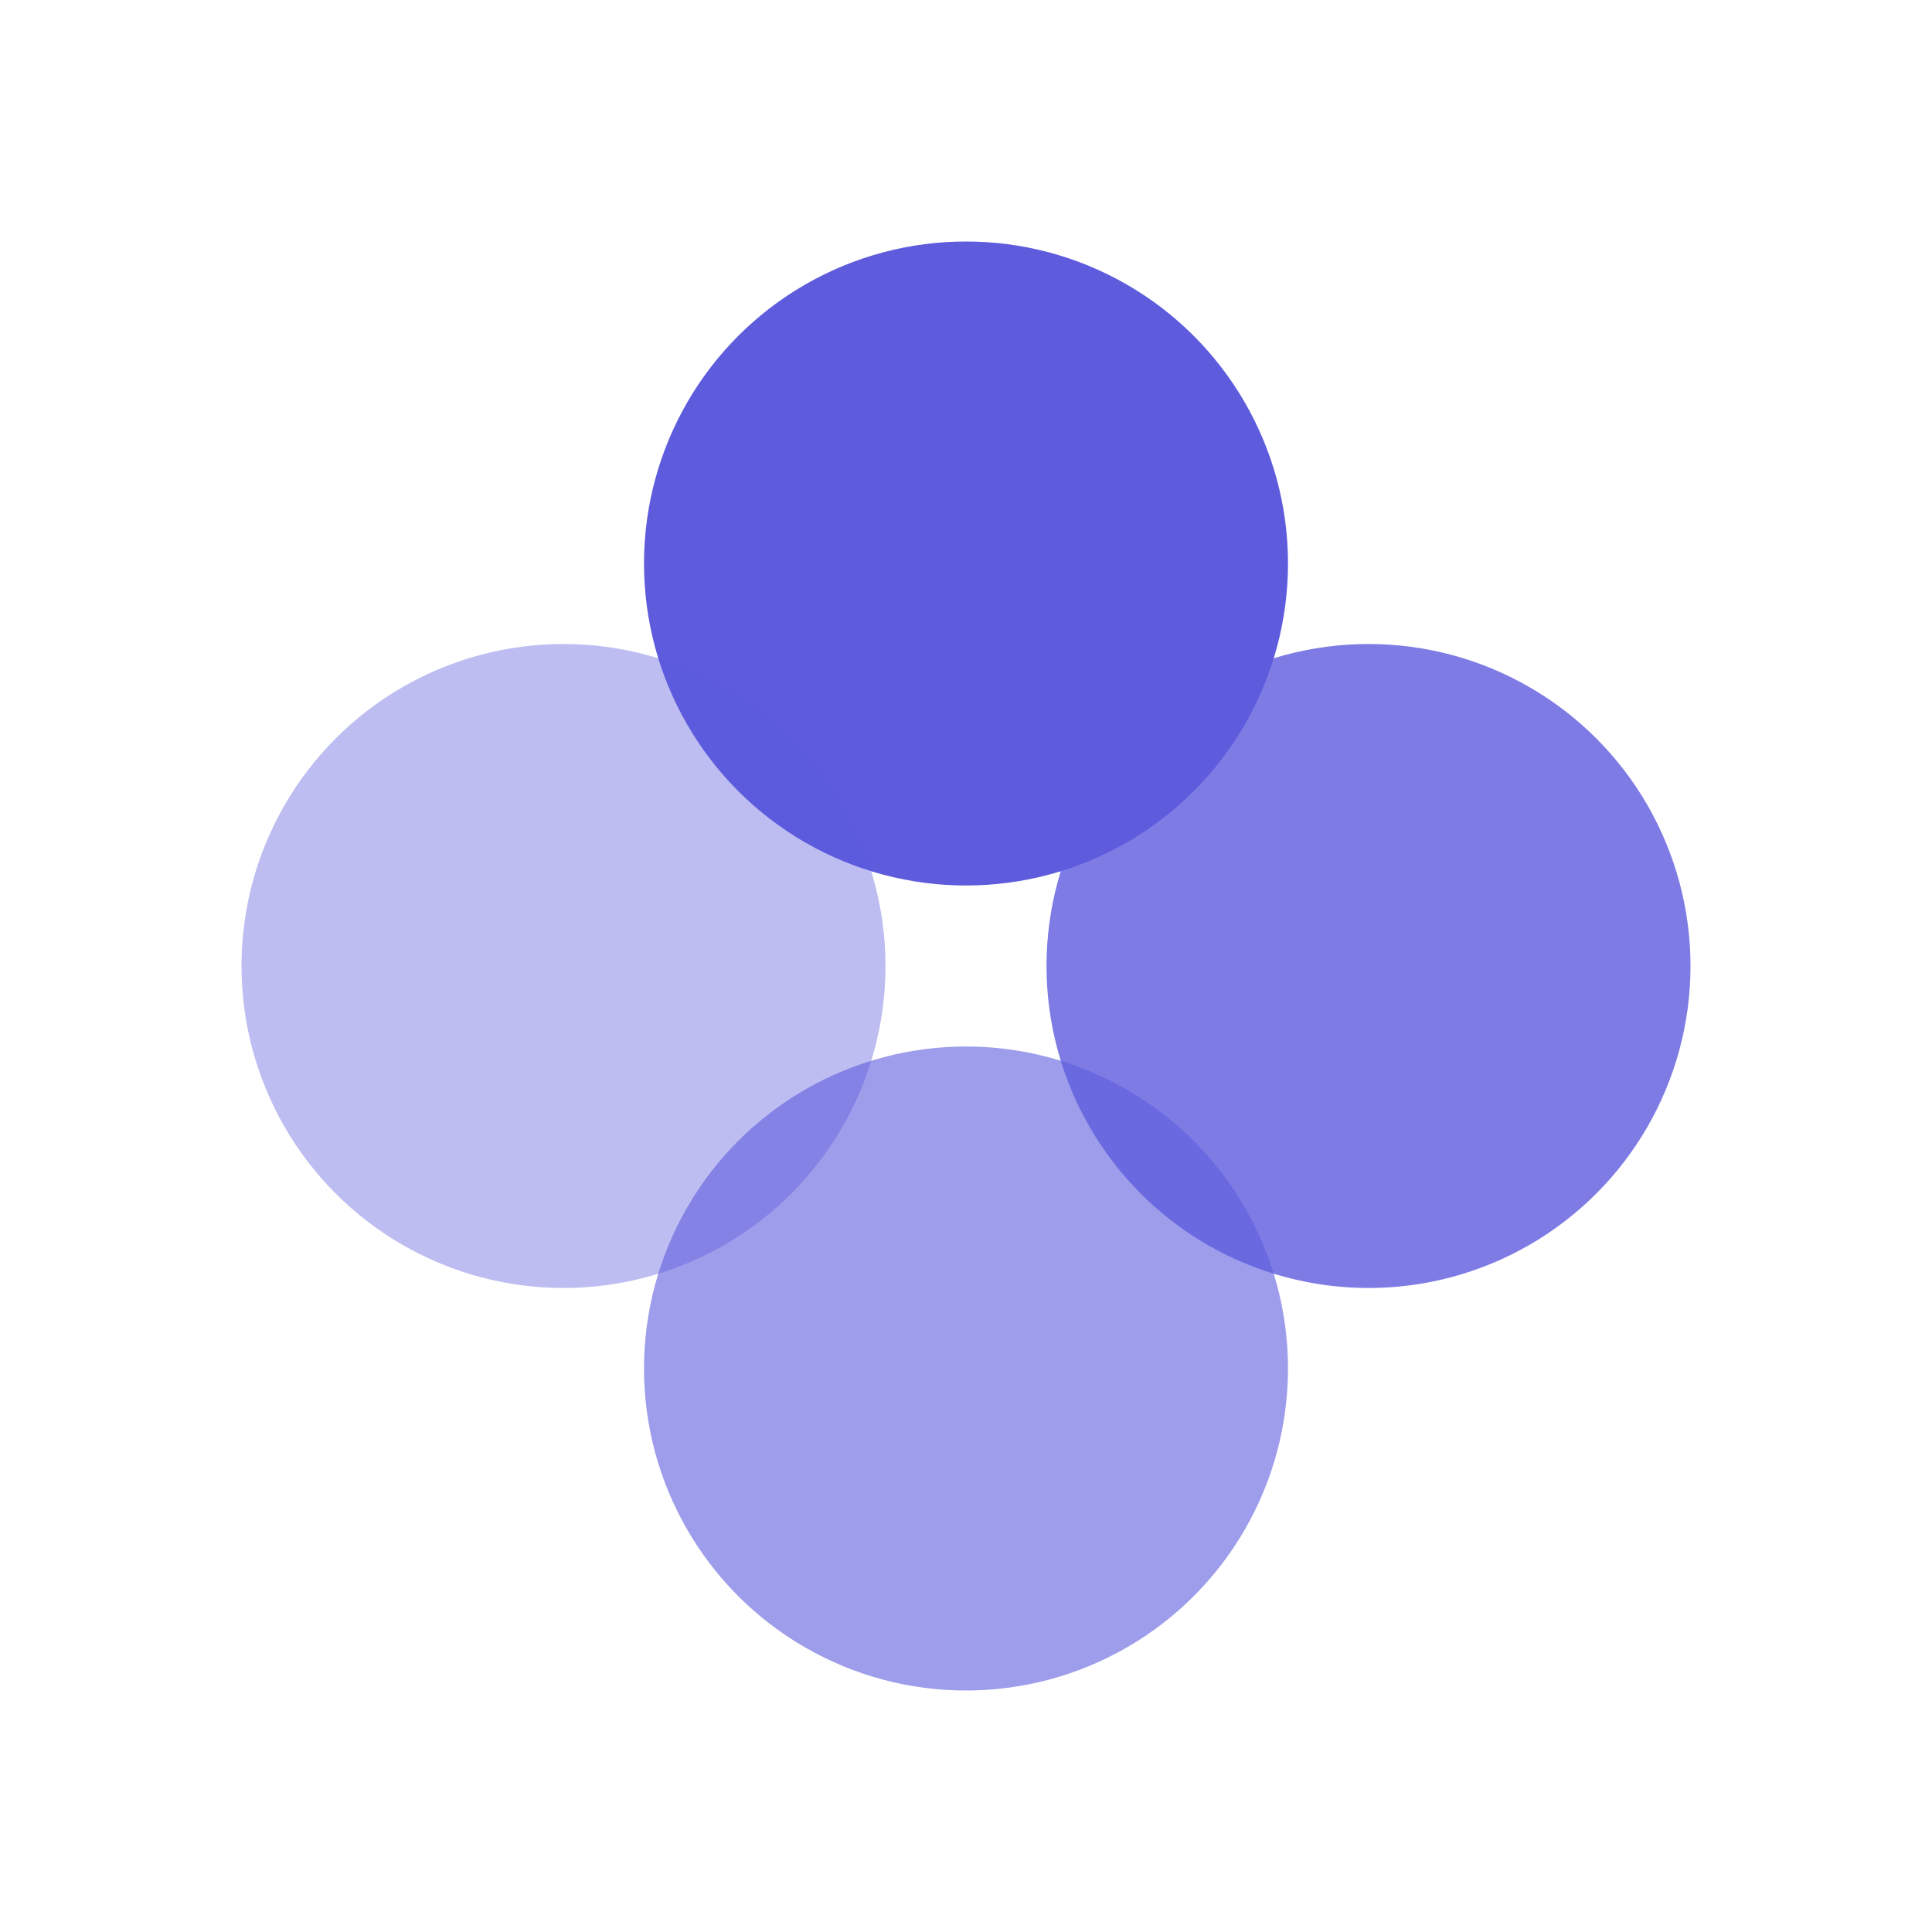
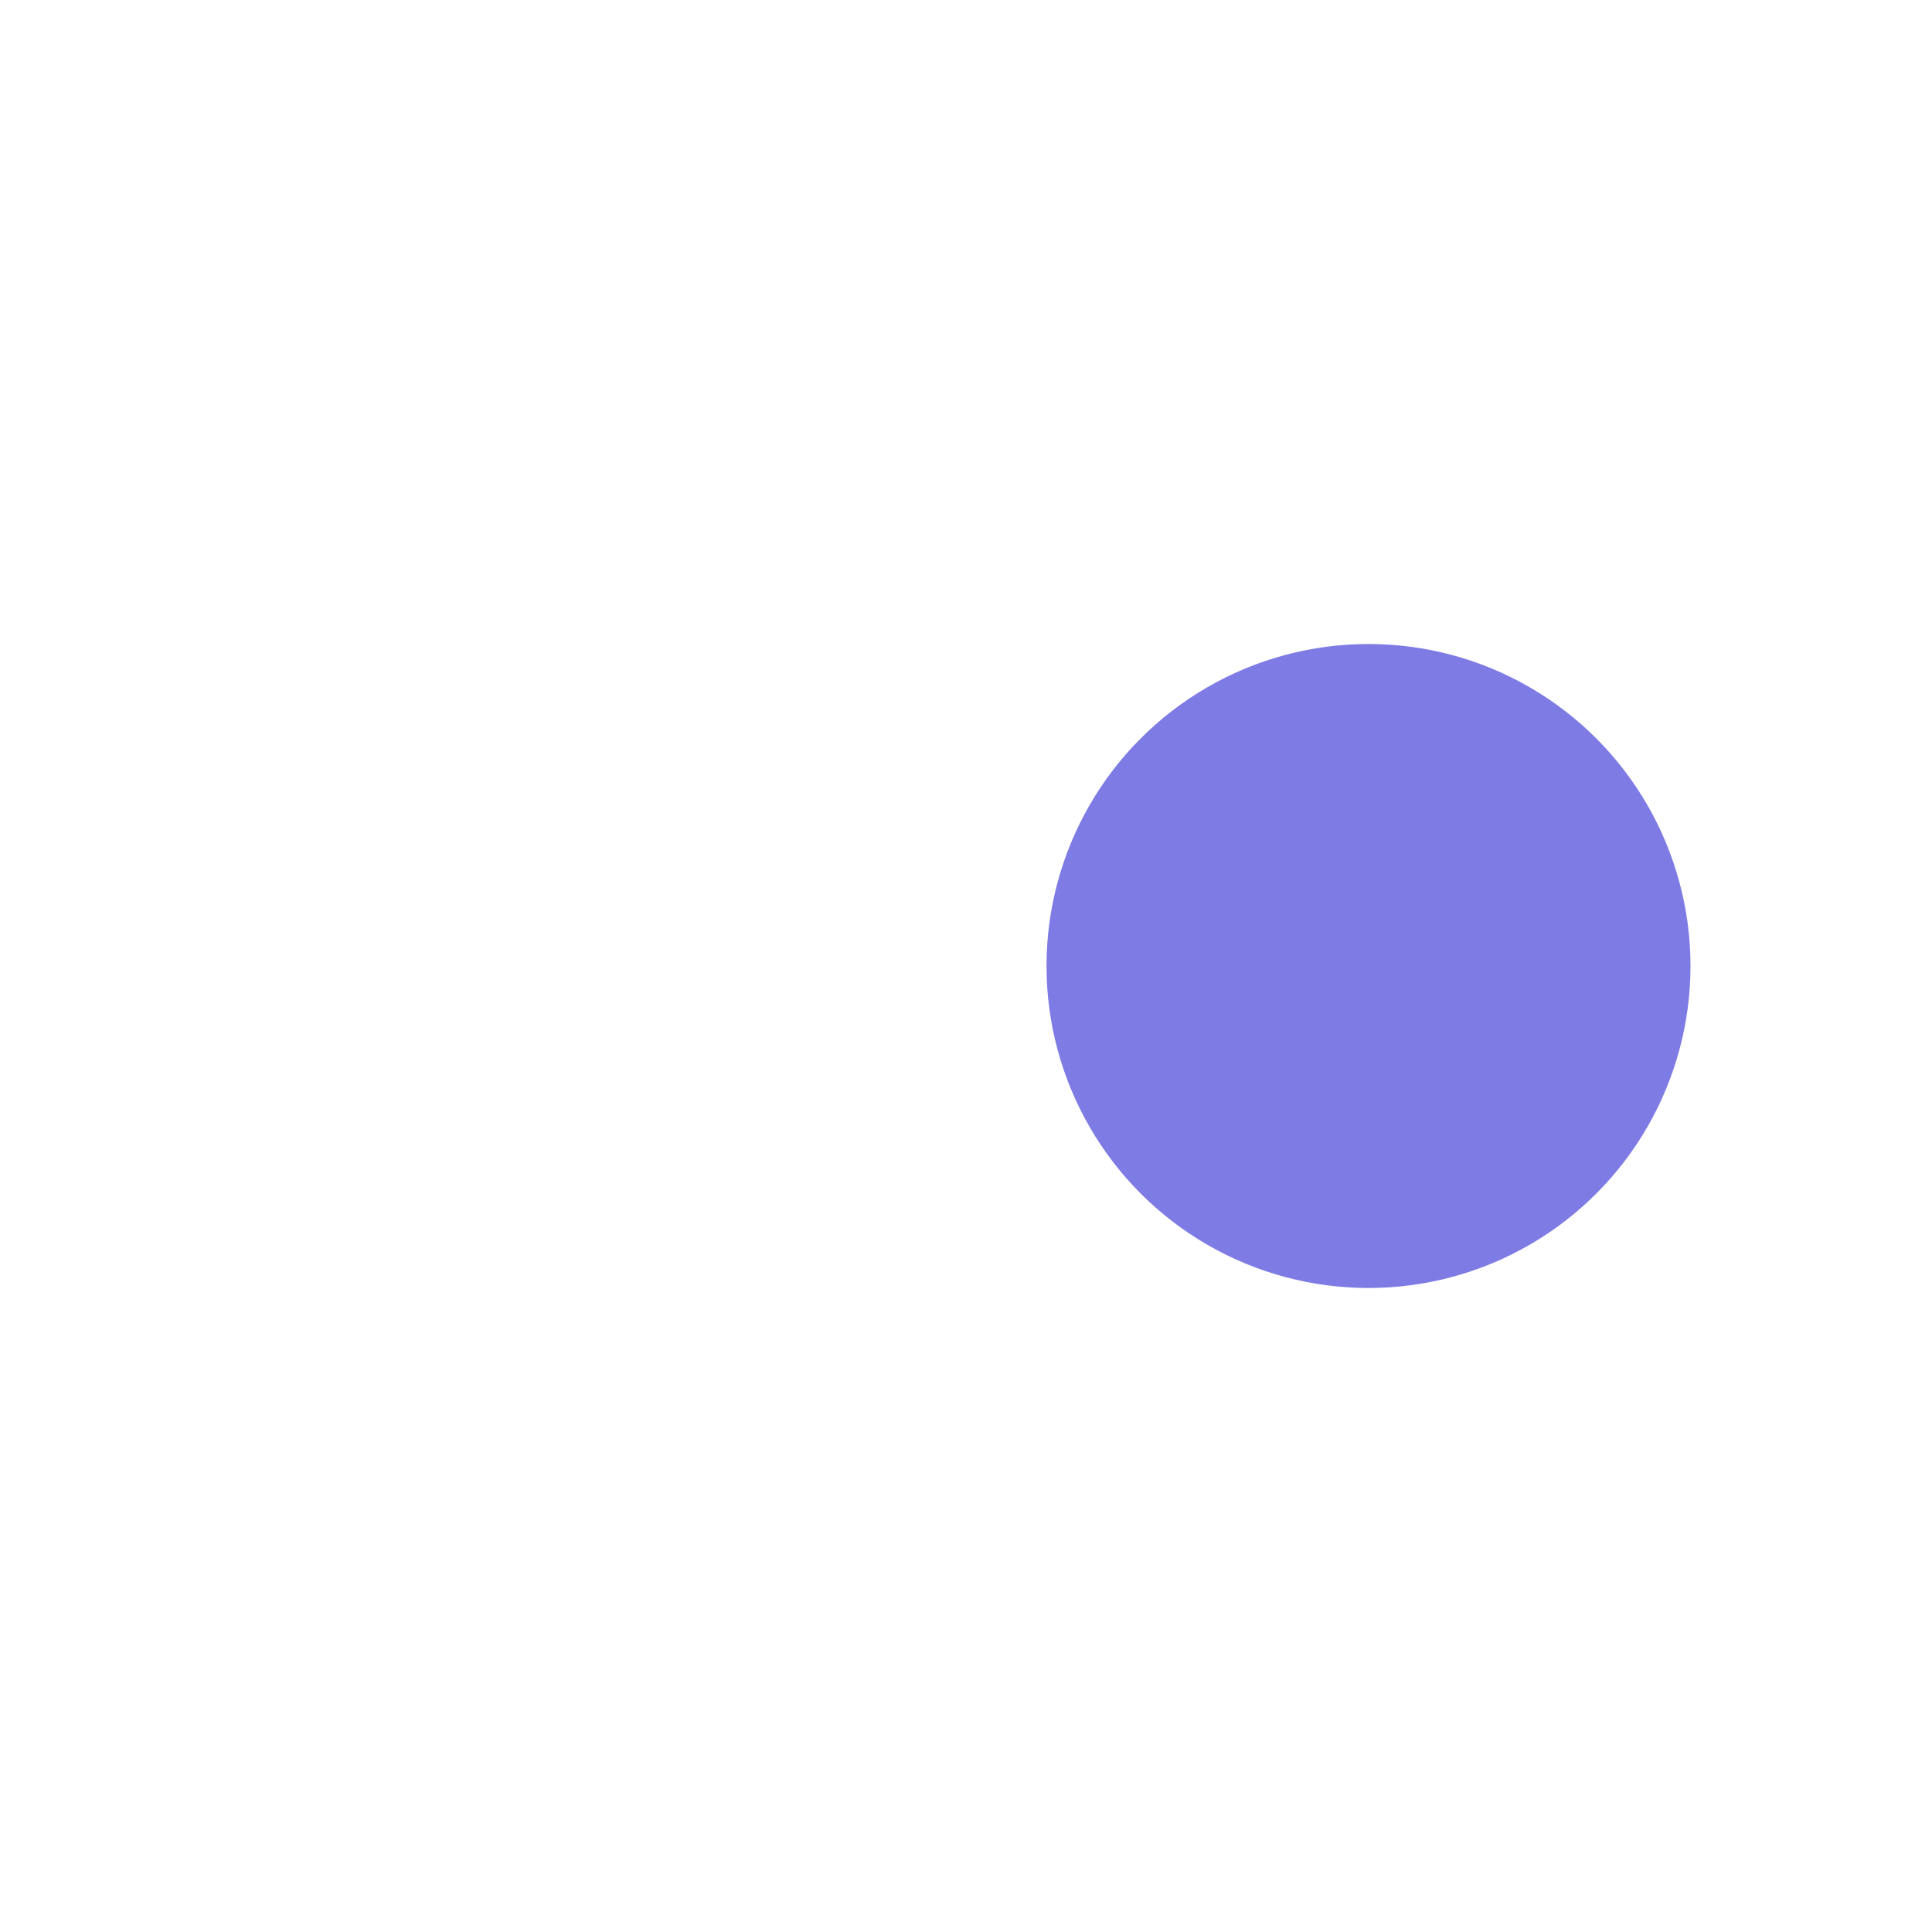
<svg xmlns="http://www.w3.org/2000/svg" width="48" height="48" viewBox="0 0 24 24" fill="none">
-   <circle cx="12" cy="7" r="4" fill="#5E5CDD" />
  <circle cx="17" cy="12" r="4" fill="#5E5CDD" fill-opacity="0.8" />
-   <circle cx="12" cy="17" r="4" fill="#5E5CDD" fill-opacity="0.6" />
-   <circle cx="7" cy="12" r="4" fill="#5E5CDD" fill-opacity="0.4" />
</svg>